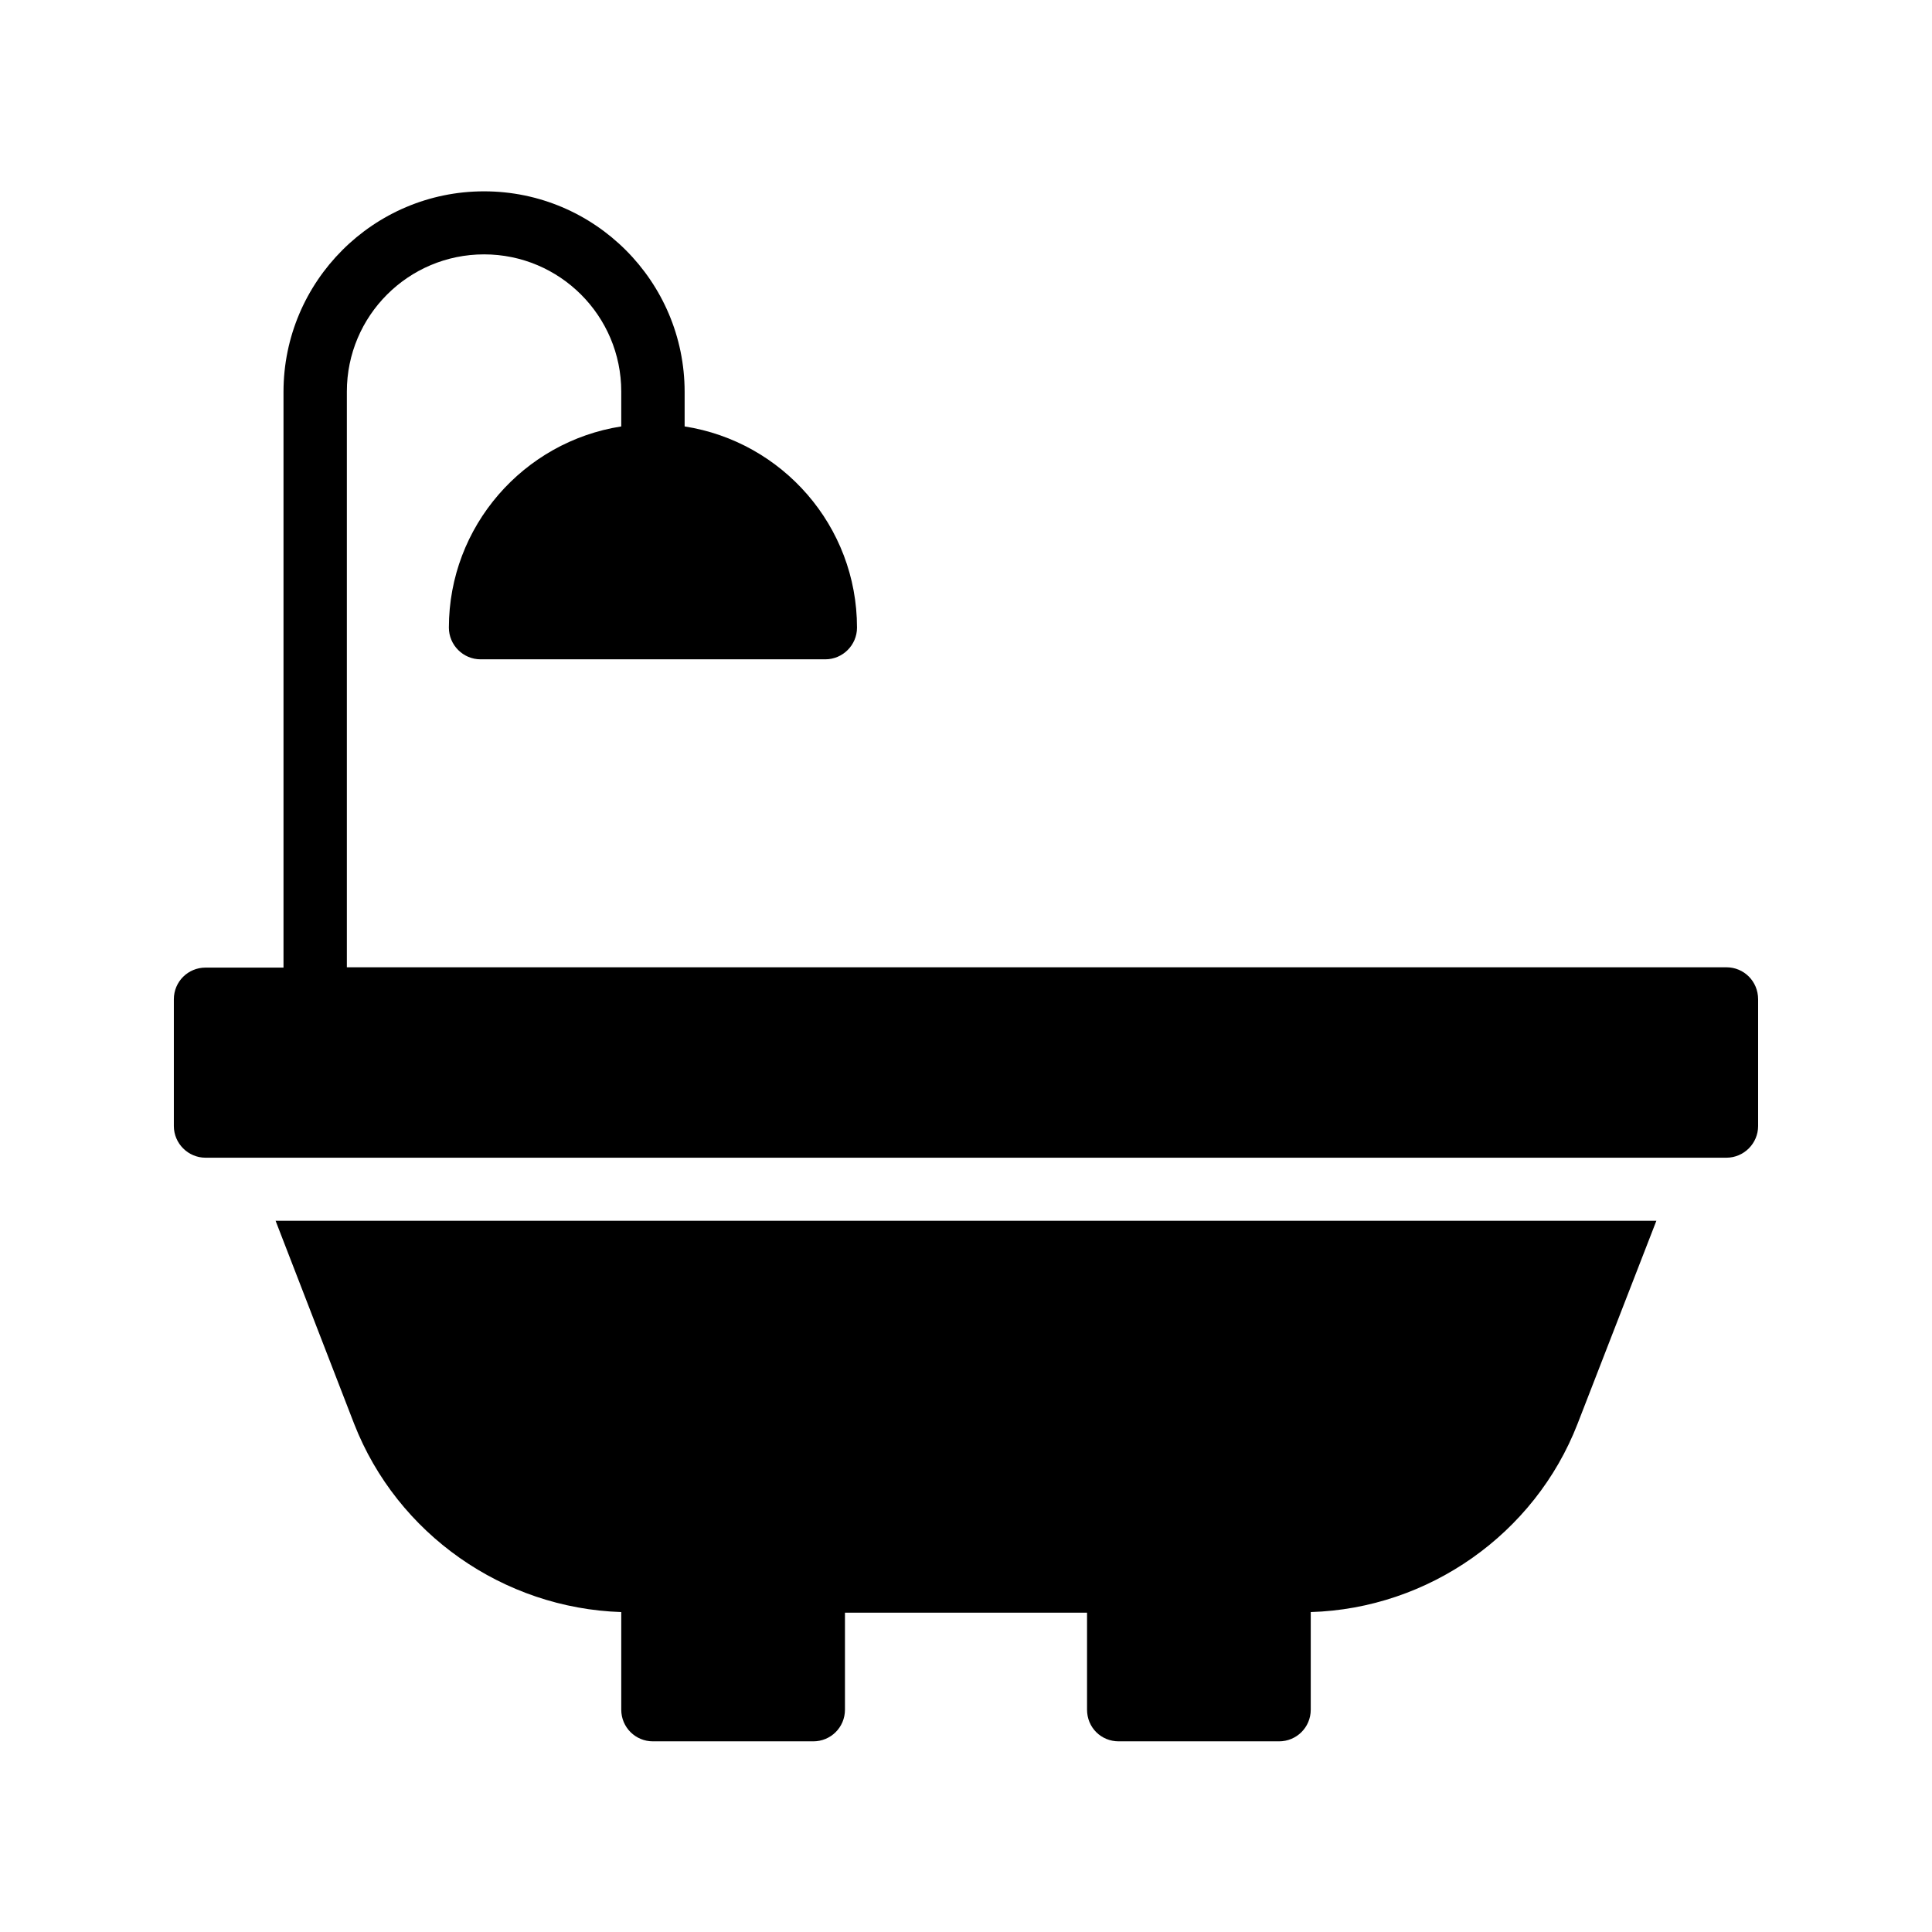
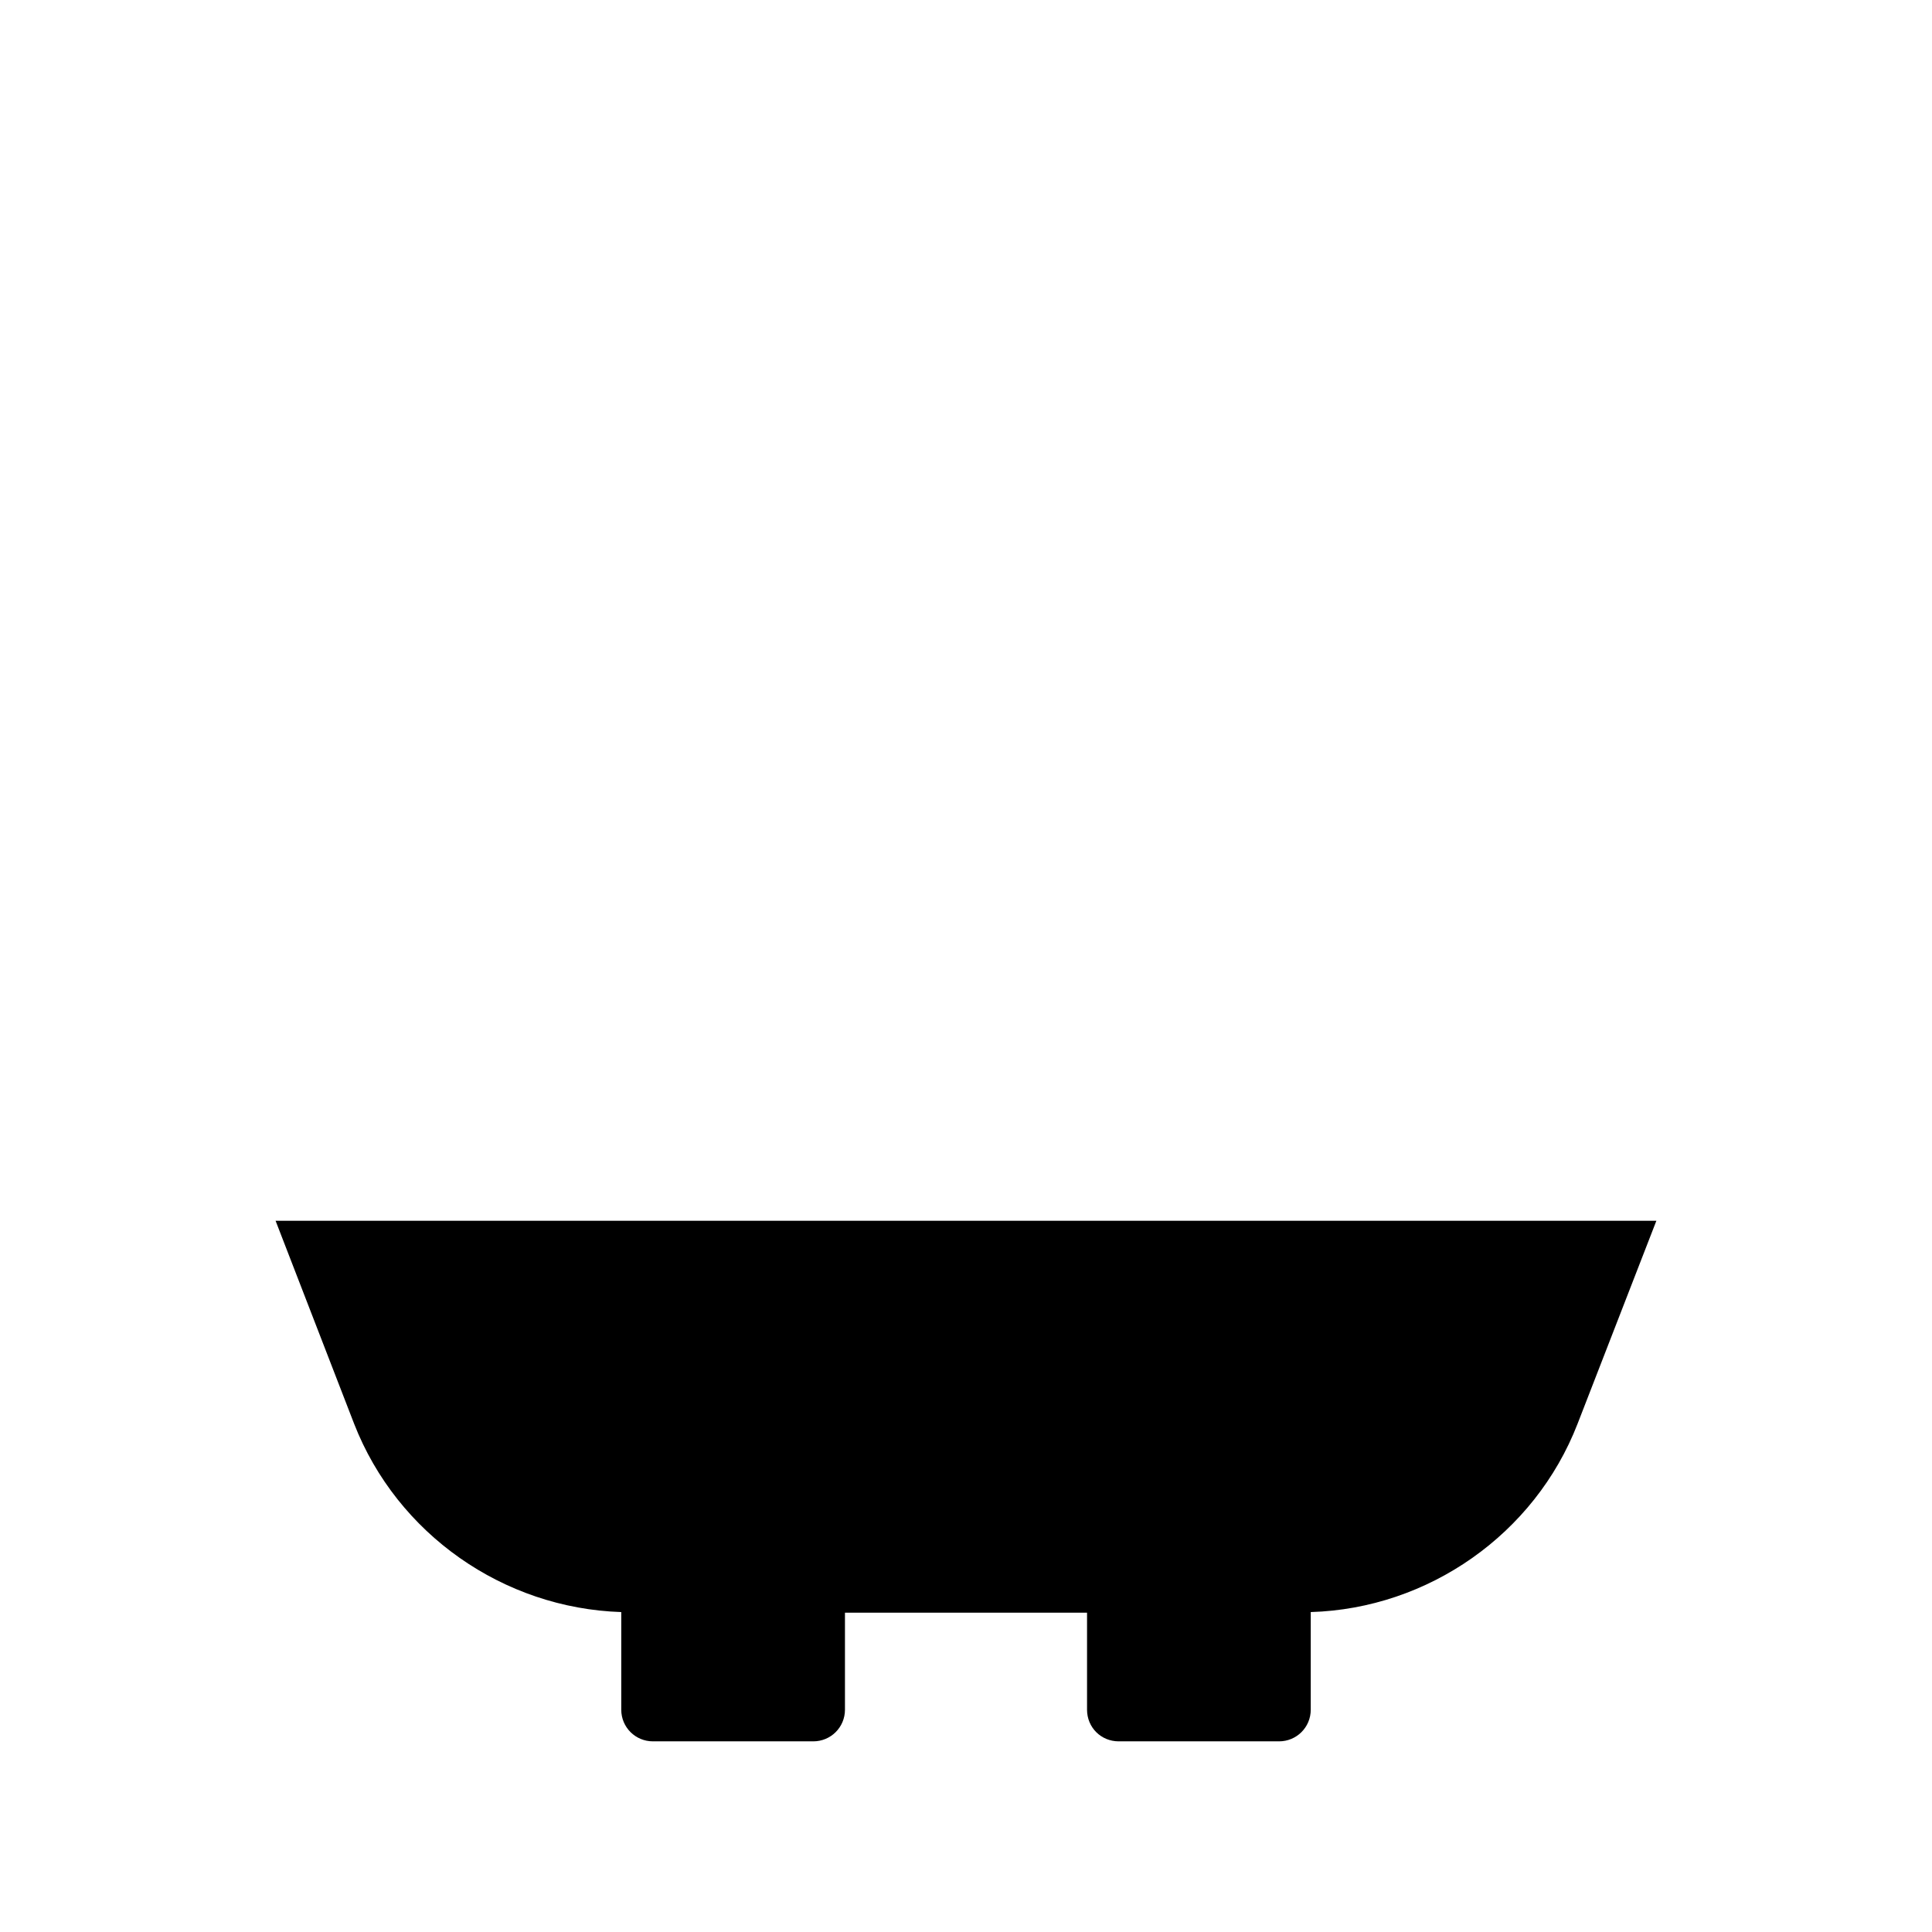
<svg xmlns="http://www.w3.org/2000/svg" fill="#000000" width="800px" height="800px" version="1.1" viewBox="144 144 512 512">
  <g>
-     <path d="m601.52 400.34h-365.6v-152.57c0-20.07 16.289-36.359 36.359-36.359 20.07 0 36.359 16.289 36.359 36.359v9.238c-25.863 4.031-45.68 26.449-45.68 53.32 0 4.617 3.777 8.398 8.398 8.398h91.359c4.617 0 8.398-3.777 8.398-8.398 0-26.953-19.816-49.289-45.68-53.32v-9.152c0-29.305-23.848-53.152-53.152-53.152-29.305 0-53.152 23.848-53.152 53.152v152.57l-20.66-0.004c-4.617 0-8.398 3.695-8.398 8.398v33.586c0 4.617 3.777 8.398 8.398 8.398h403.05c4.617 0 8.398-3.777 8.398-8.398v-33.586c-0.004-4.789-3.781-8.48-8.398-8.48z" />
    <path d="m582.96 467.51h-365.93l20.824 53.824c11.418 29.223 39.551 48.871 70.785 49.879v25.863c0 4.703 3.777 8.398 8.398 8.398h42.488c4.617 0 8.398-3.695 8.398-8.398v-25.695h64.152v25.695c0 4.703 3.695 8.398 8.398 8.398h42.488c4.617 0 8.398-3.695 8.398-8.398v-25.863c31.152-0.922 59.367-20.656 70.703-49.879z" />
  </g>
</svg>